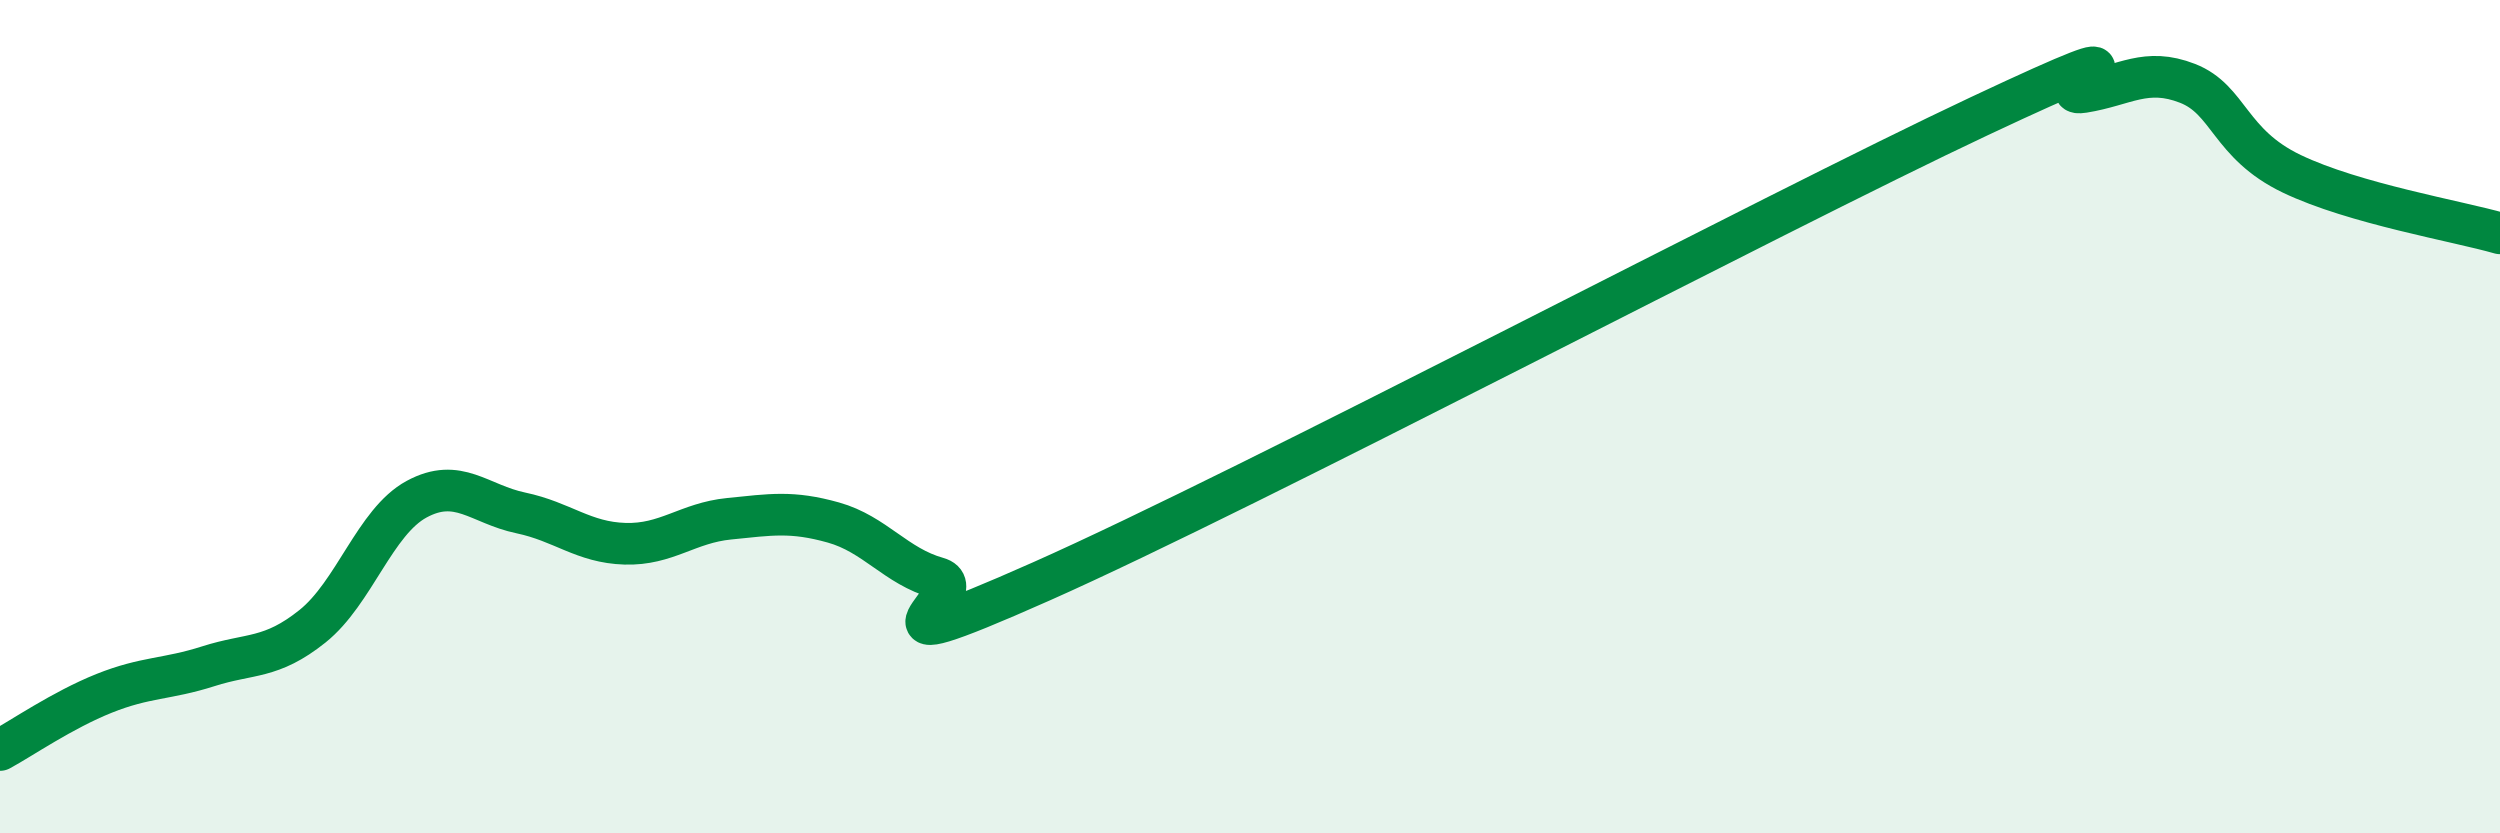
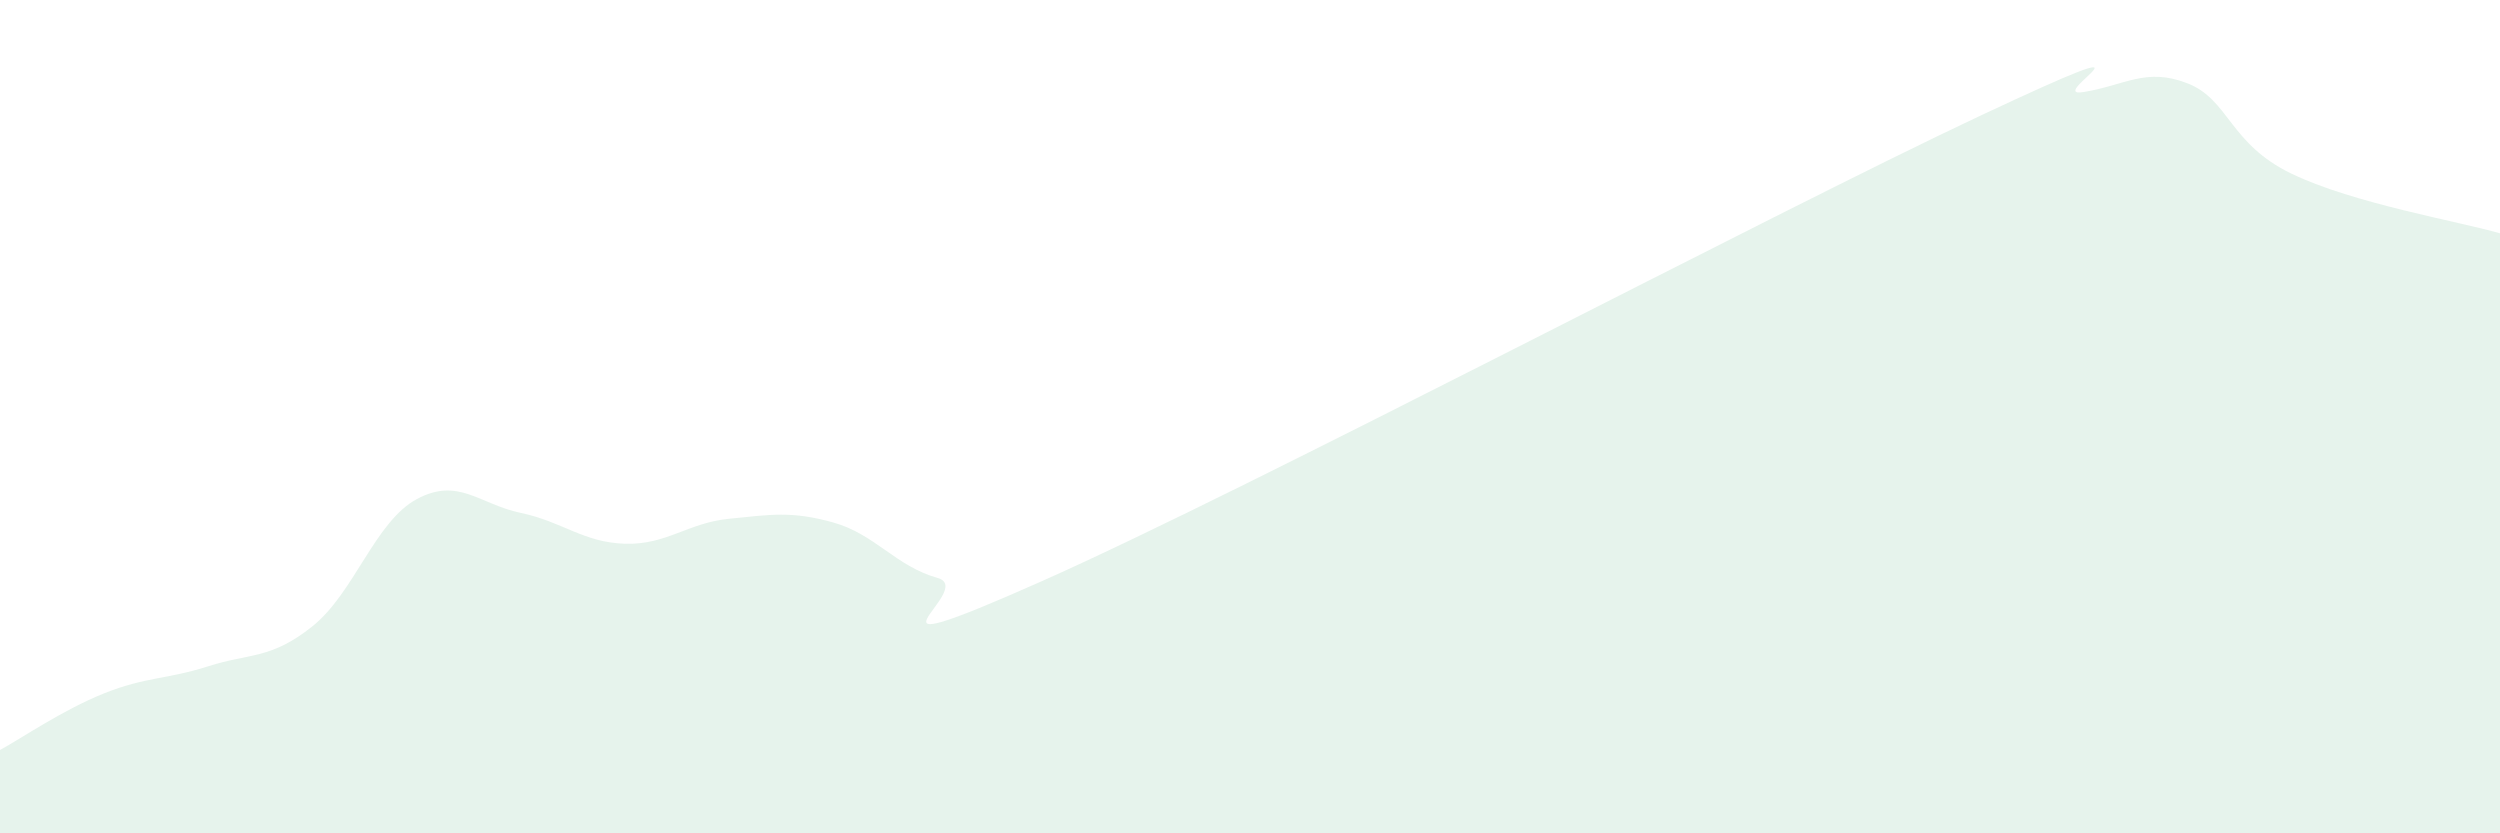
<svg xmlns="http://www.w3.org/2000/svg" width="60" height="20" viewBox="0 0 60 20">
  <path d="M 0,18 C 0.5,17.73 1.5,17.04 2.5,16.64 C 3.5,16.24 4,16.31 5,15.99 C 6,15.67 6.5,15.83 7.5,15.03 C 8.5,14.23 9,12.52 10,11.98 C 11,11.44 11.5,12.1 12.5,12.31 C 13.5,12.52 14,13.02 15,13.05 C 16,13.08 16.5,12.55 17.5,12.45 C 18.5,12.35 19,12.26 20,12.54 C 21,12.82 21.5,13.59 22.5,13.87 C 23.5,14.15 20,16.17 25,13.95 C 30,11.73 42.5,5.14 47.5,2.79 C 52.5,0.44 49,2.37 50,2.21 C 51,2.05 51.5,1.61 52.5,2 C 53.5,2.39 53.5,3.45 55,4.17 C 56.5,4.89 59,5.31 60,5.6L60 20L0 20Z" fill="#008740" opacity="0.1" stroke-linecap="round" stroke-linejoin="round" />
-   <path d="M 0,18 C 0.5,17.73 1.5,17.04 2.5,16.64 C 3.5,16.24 4,16.31 5,15.99 C 6,15.67 6.5,15.83 7.5,15.03 C 8.5,14.23 9,12.52 10,11.98 C 11,11.44 11.5,12.1 12.5,12.31 C 13.5,12.52 14,13.02 15,13.05 C 16,13.08 16.5,12.55 17.5,12.45 C 18.5,12.35 19,12.26 20,12.54 C 21,12.82 21.5,13.59 22.5,13.87 C 23.5,14.15 20,16.17 25,13.95 C 30,11.73 42.5,5.14 47.5,2.79 C 52.5,0.44 49,2.37 50,2.21 C 51,2.05 51.5,1.61 52.5,2 C 53.5,2.39 53.5,3.45 55,4.17 C 56.5,4.89 59,5.31 60,5.6" stroke="#008740" stroke-width="1" fill="none" stroke-linecap="round" stroke-linejoin="round" />
</svg>